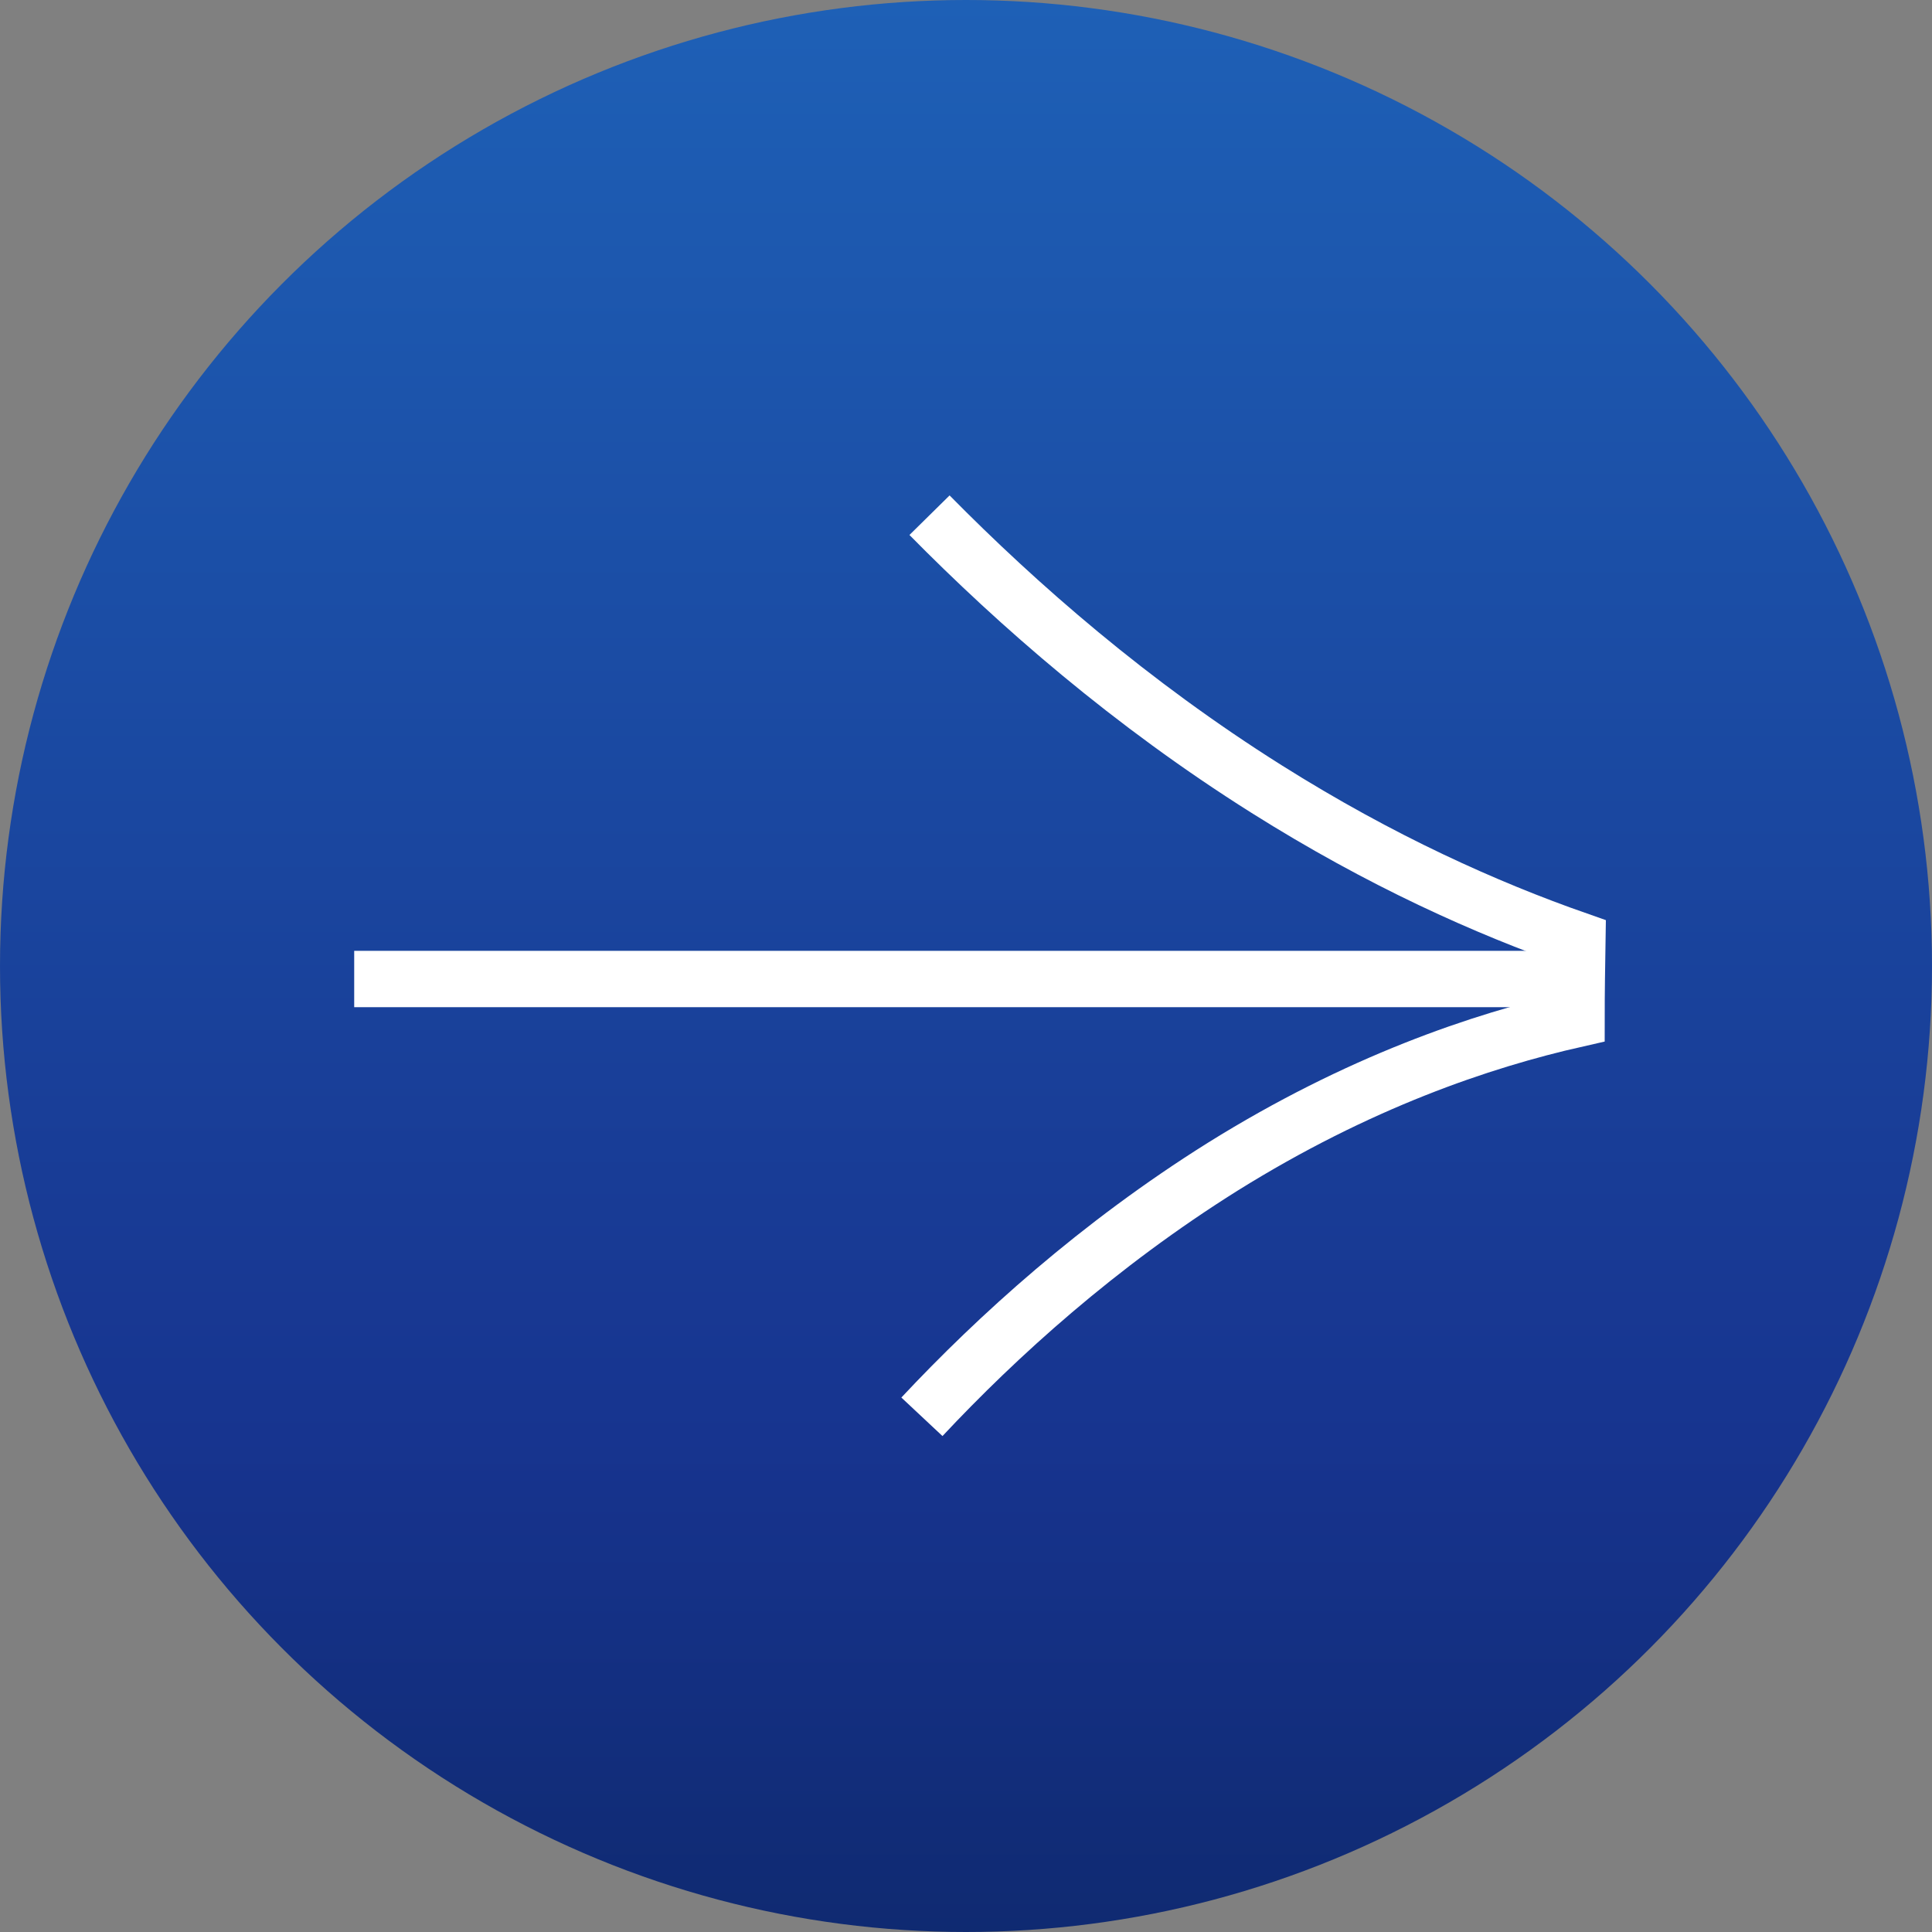
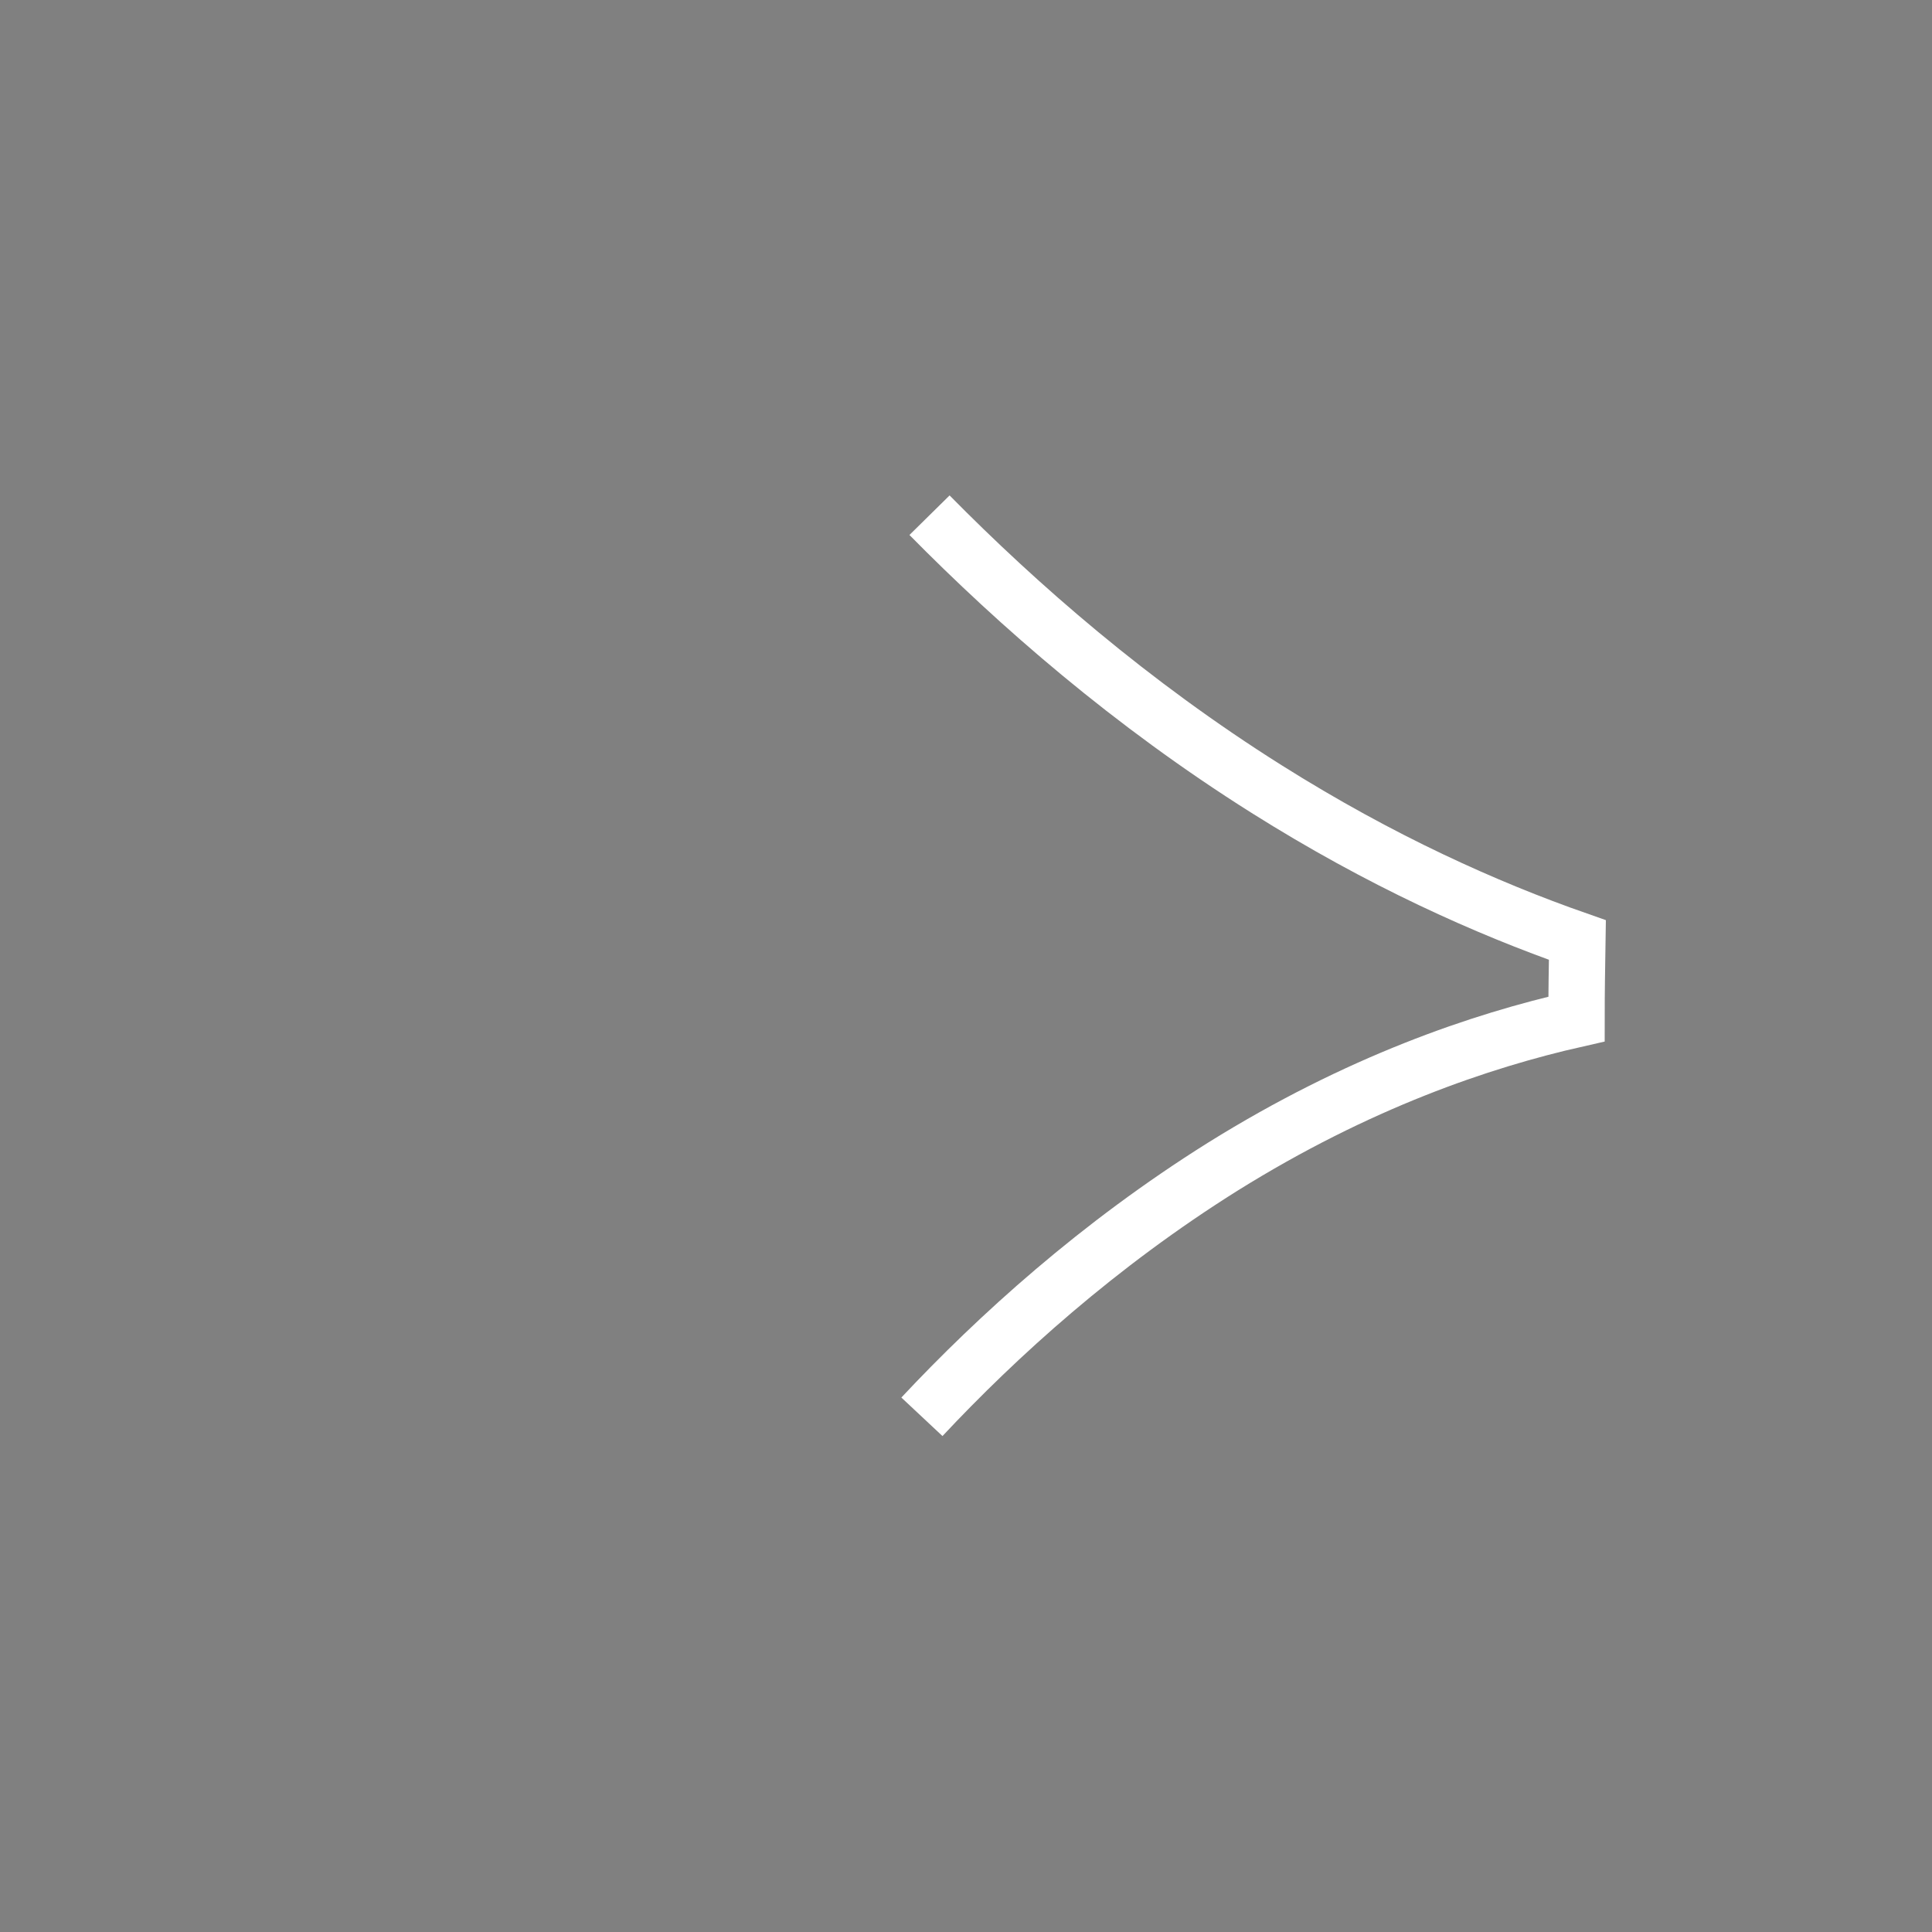
<svg xmlns="http://www.w3.org/2000/svg" width="60" height="60" viewBox="0 0 60 60" fill="none">
  <rect x="0" y="0" width="60" height="60" fill="#808080" stroke="none" />
-   <circle cx="30" cy="30" r="30" fill="url(#paint0_linear_528_487)" />
  <path d="M28.631 44C30.976 41.496 34.106 38.656 37.97 36.235C42.175 33.613 45.987 32.319 48.96 31.647C48.96 30.823 48.974 30.017 48.987 29.193C46.157 28.202 42.883 26.739 39.333 24.504C35.115 21.849 31.617 18.79 28.867 16" stroke="white" stroke-width="1.75" stroke-miterlimit="10" />
-   <path d="M49 30.404H11" stroke="white" stroke-width="1.75" stroke-miterlimit="10" />
  <defs>
    <linearGradient id="paint0_linear_528_487" x1="30" y1="0" x2="30" y2="90.304" gradientUnits="userSpaceOnUse">
      <stop stop-color="#1E60B6" />
      <stop offset="0.495" stop-color="#17348F" />
      <stop offset="1" stop-color="#001636" />
    </linearGradient>
  </defs>
</svg>